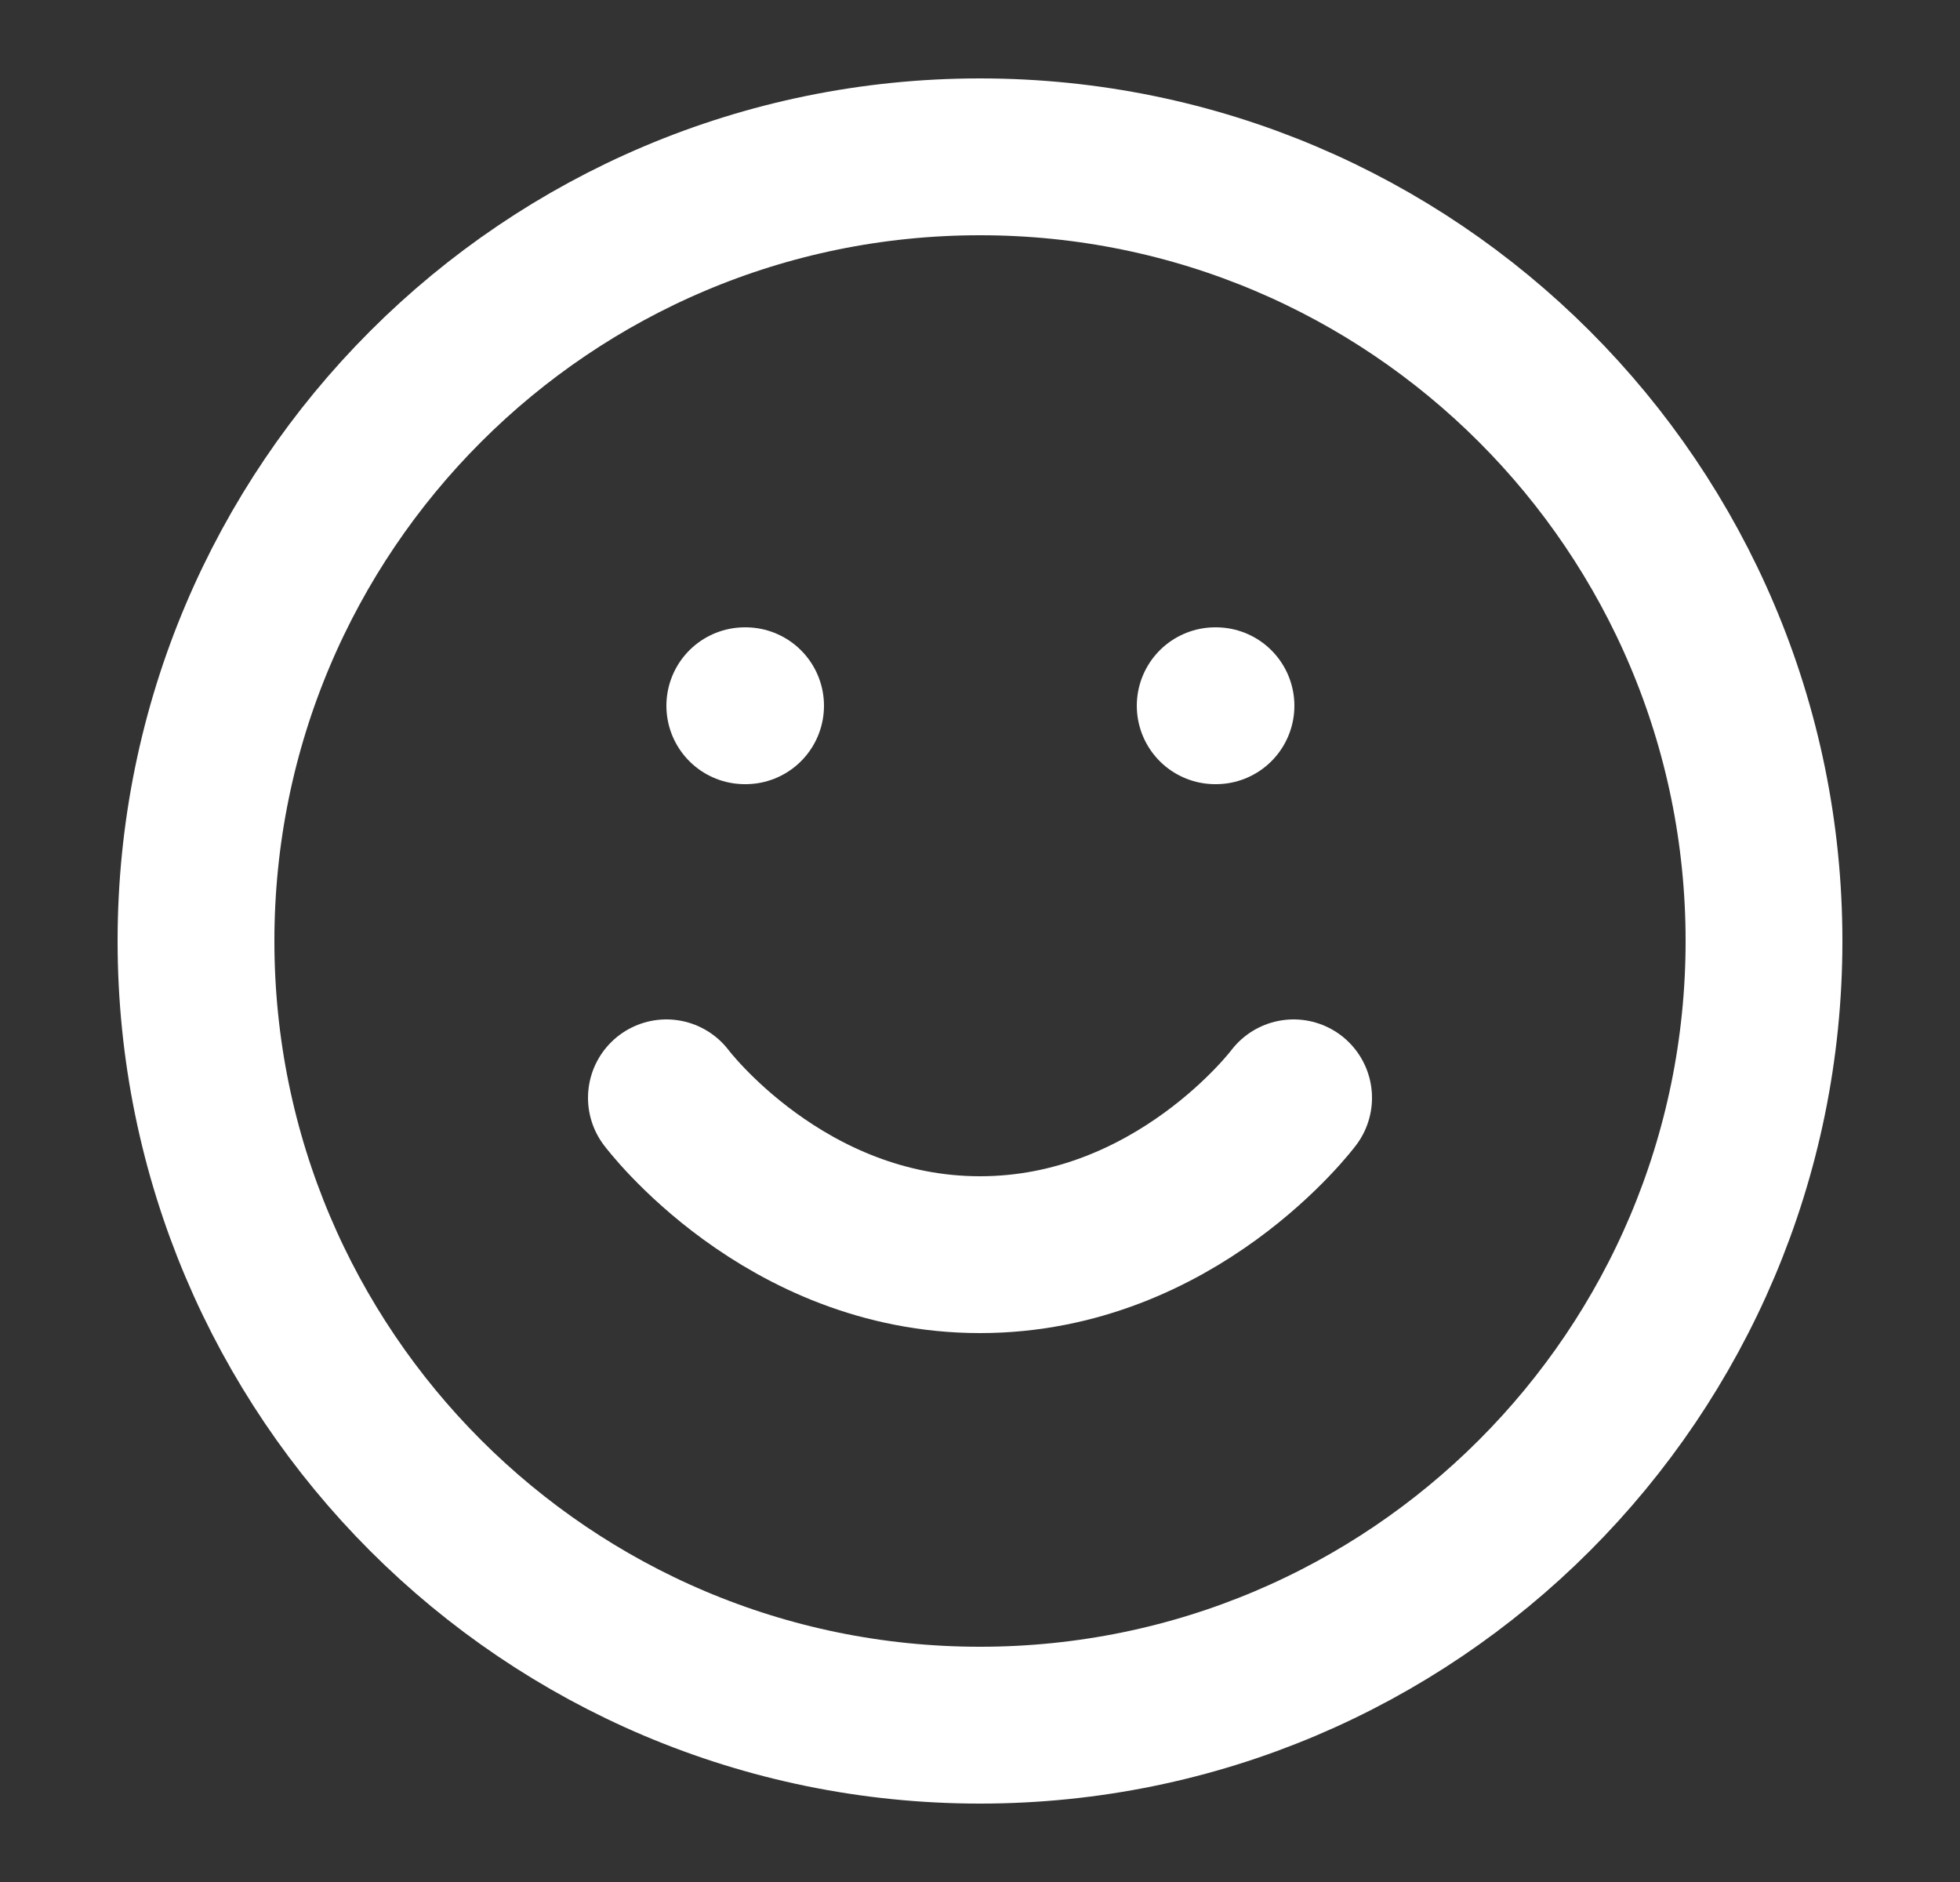
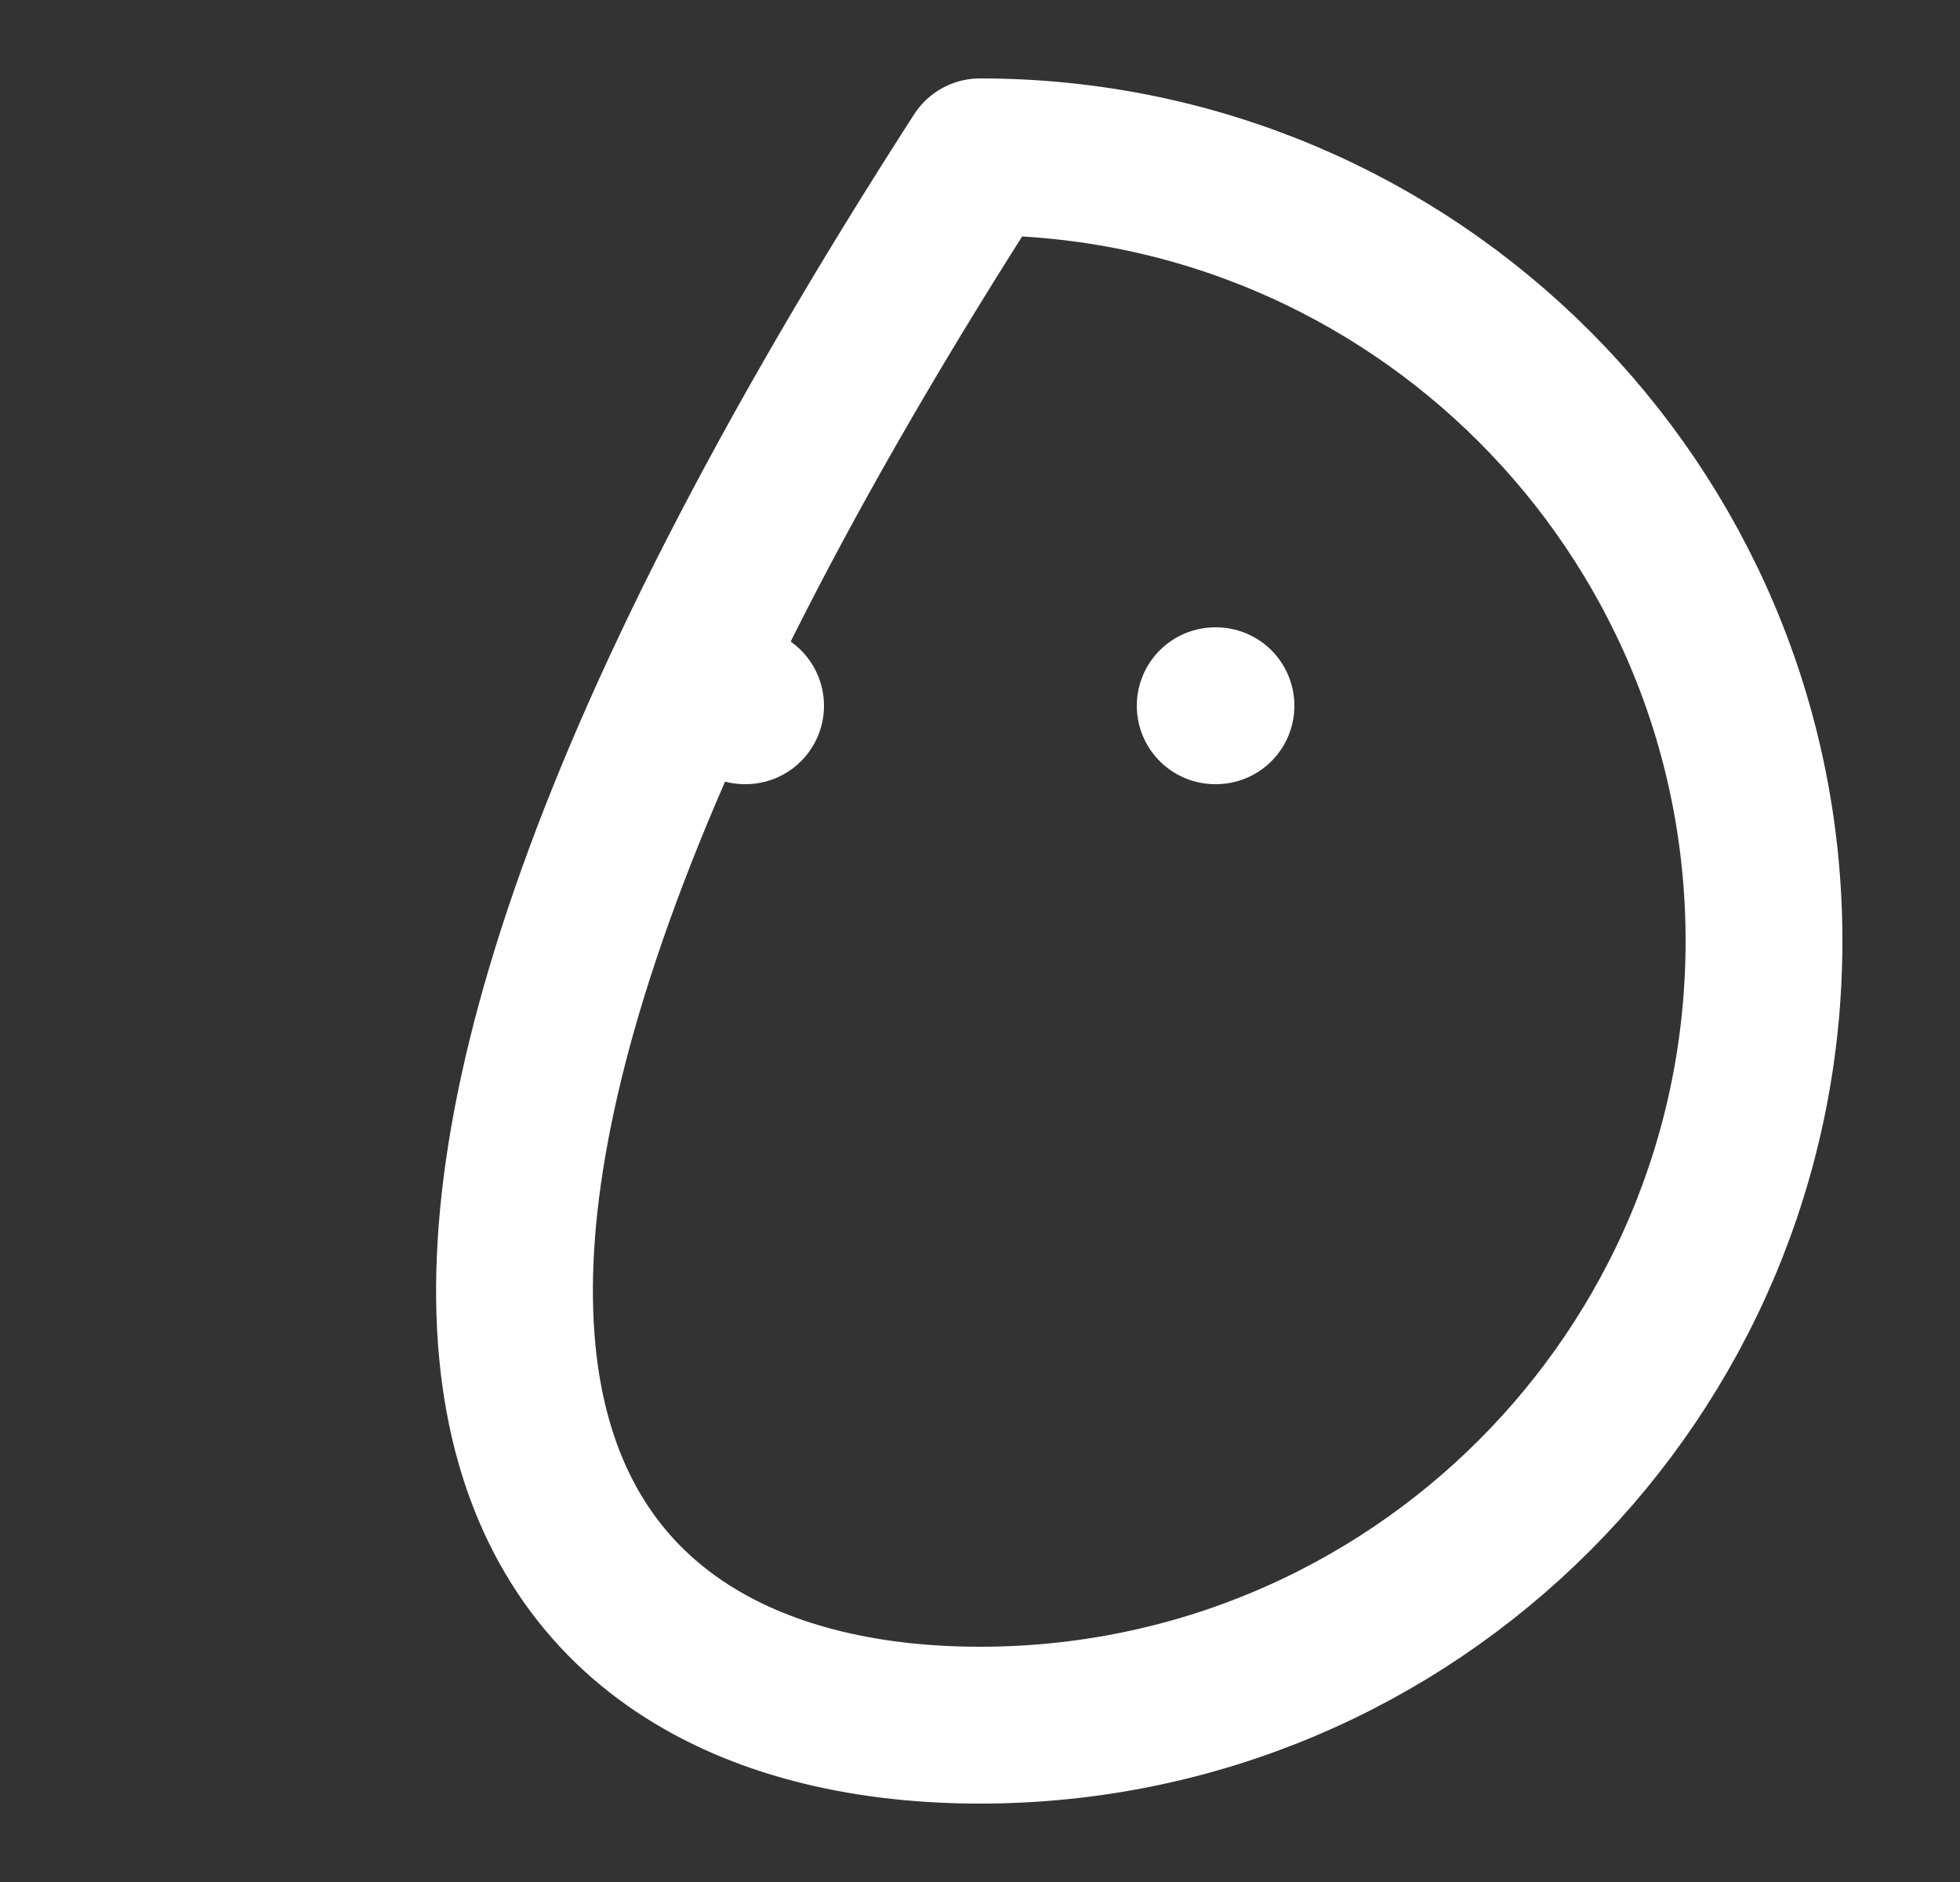
<svg xmlns="http://www.w3.org/2000/svg" width="25" height="24" viewBox="0 0 25 24" fill="none">
  <rect x="0" y="0" width="25" height="24" fill="#333333" stroke="none" />
-   <path d="M12.5 22C18.023 22 22.5 17.523 22.5 12C22.5 6.477 18.023 2 12.5 2C6.977 2 2.5 6.477 2.5 12C2.5 17.523 6.977 22 12.5 22Z" stroke="white" stroke-width="2" stroke-linecap="round" stroke-linejoin="round" />
-   <path d="M8.5 14C8.5 14 10 16 12.5 16C15 16 16.5 14 16.5 14" stroke="white" stroke-width="2" stroke-linecap="round" stroke-linejoin="round" />
+   <path d="M12.5 22C18.023 22 22.5 17.523 22.5 12C22.5 6.477 18.023 2 12.5 2C2.5 17.523 6.977 22 12.5 22Z" stroke="white" stroke-width="2" stroke-linecap="round" stroke-linejoin="round" />
  <path d="M9.5 9H9.51" stroke="white" stroke-width="2" stroke-linecap="round" stroke-linejoin="round" />
  <path d="M15.5 9H15.51" stroke="white" stroke-width="2" stroke-linecap="round" stroke-linejoin="round" />
</svg>